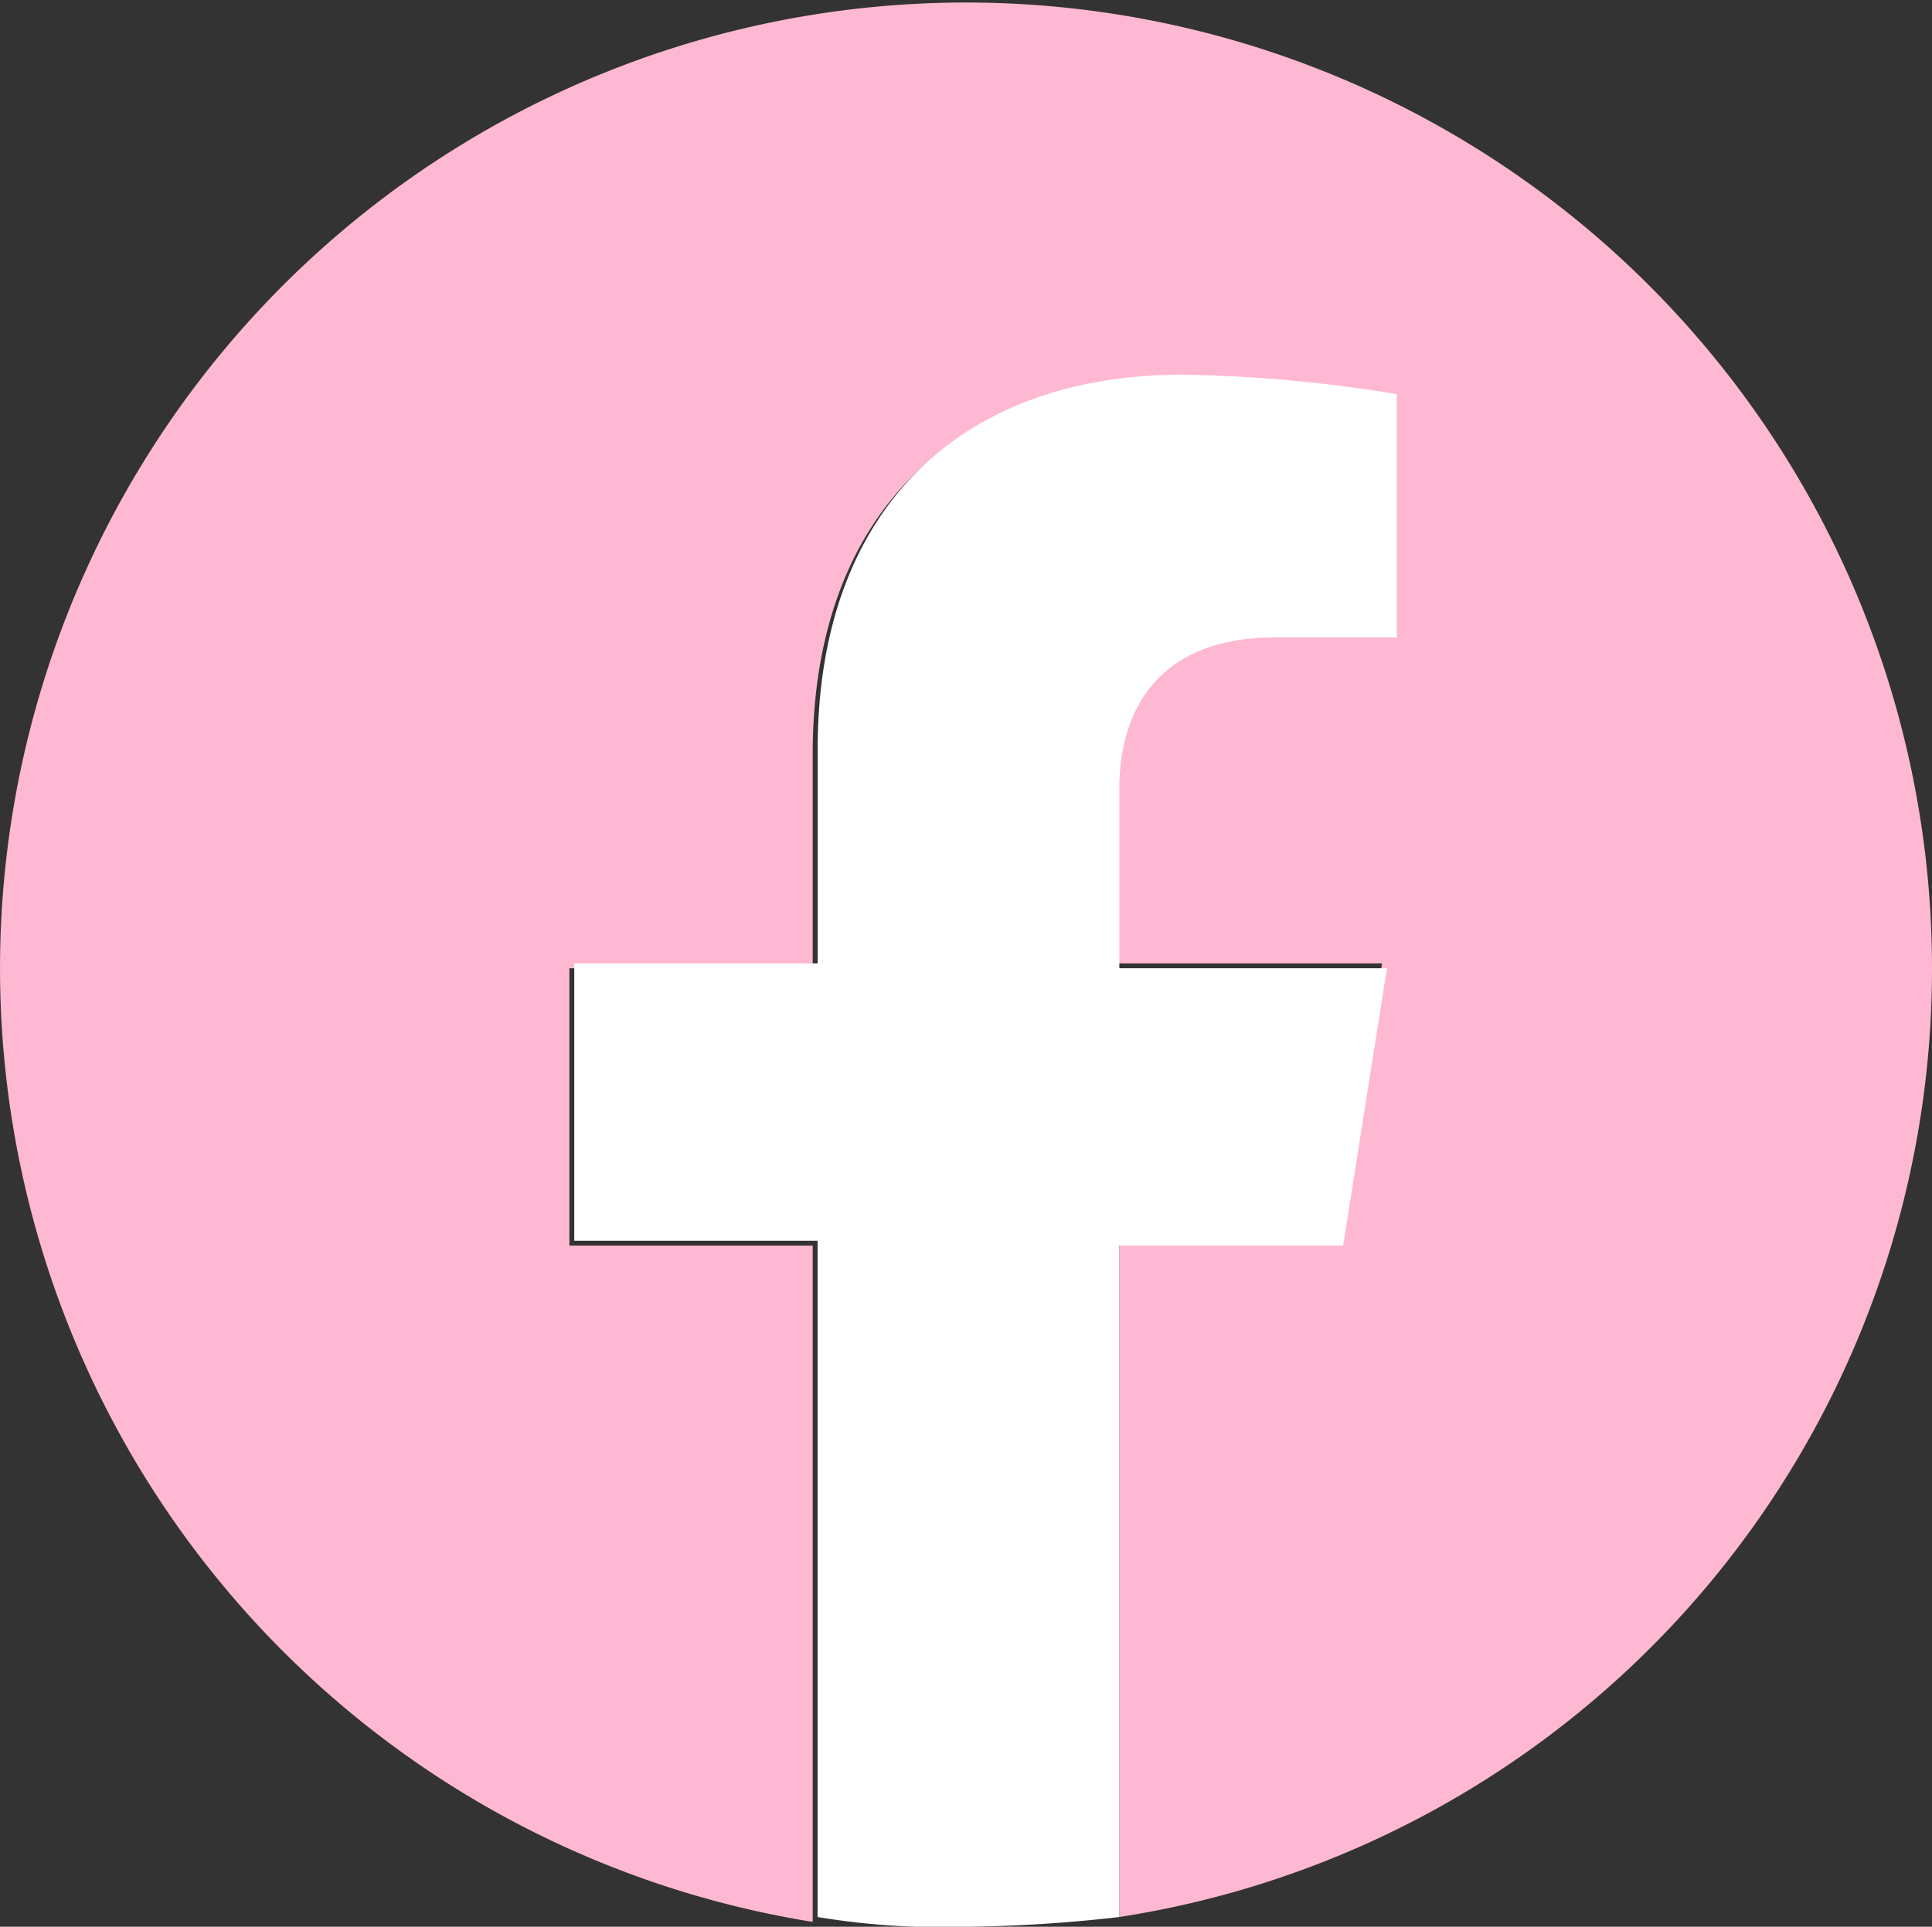
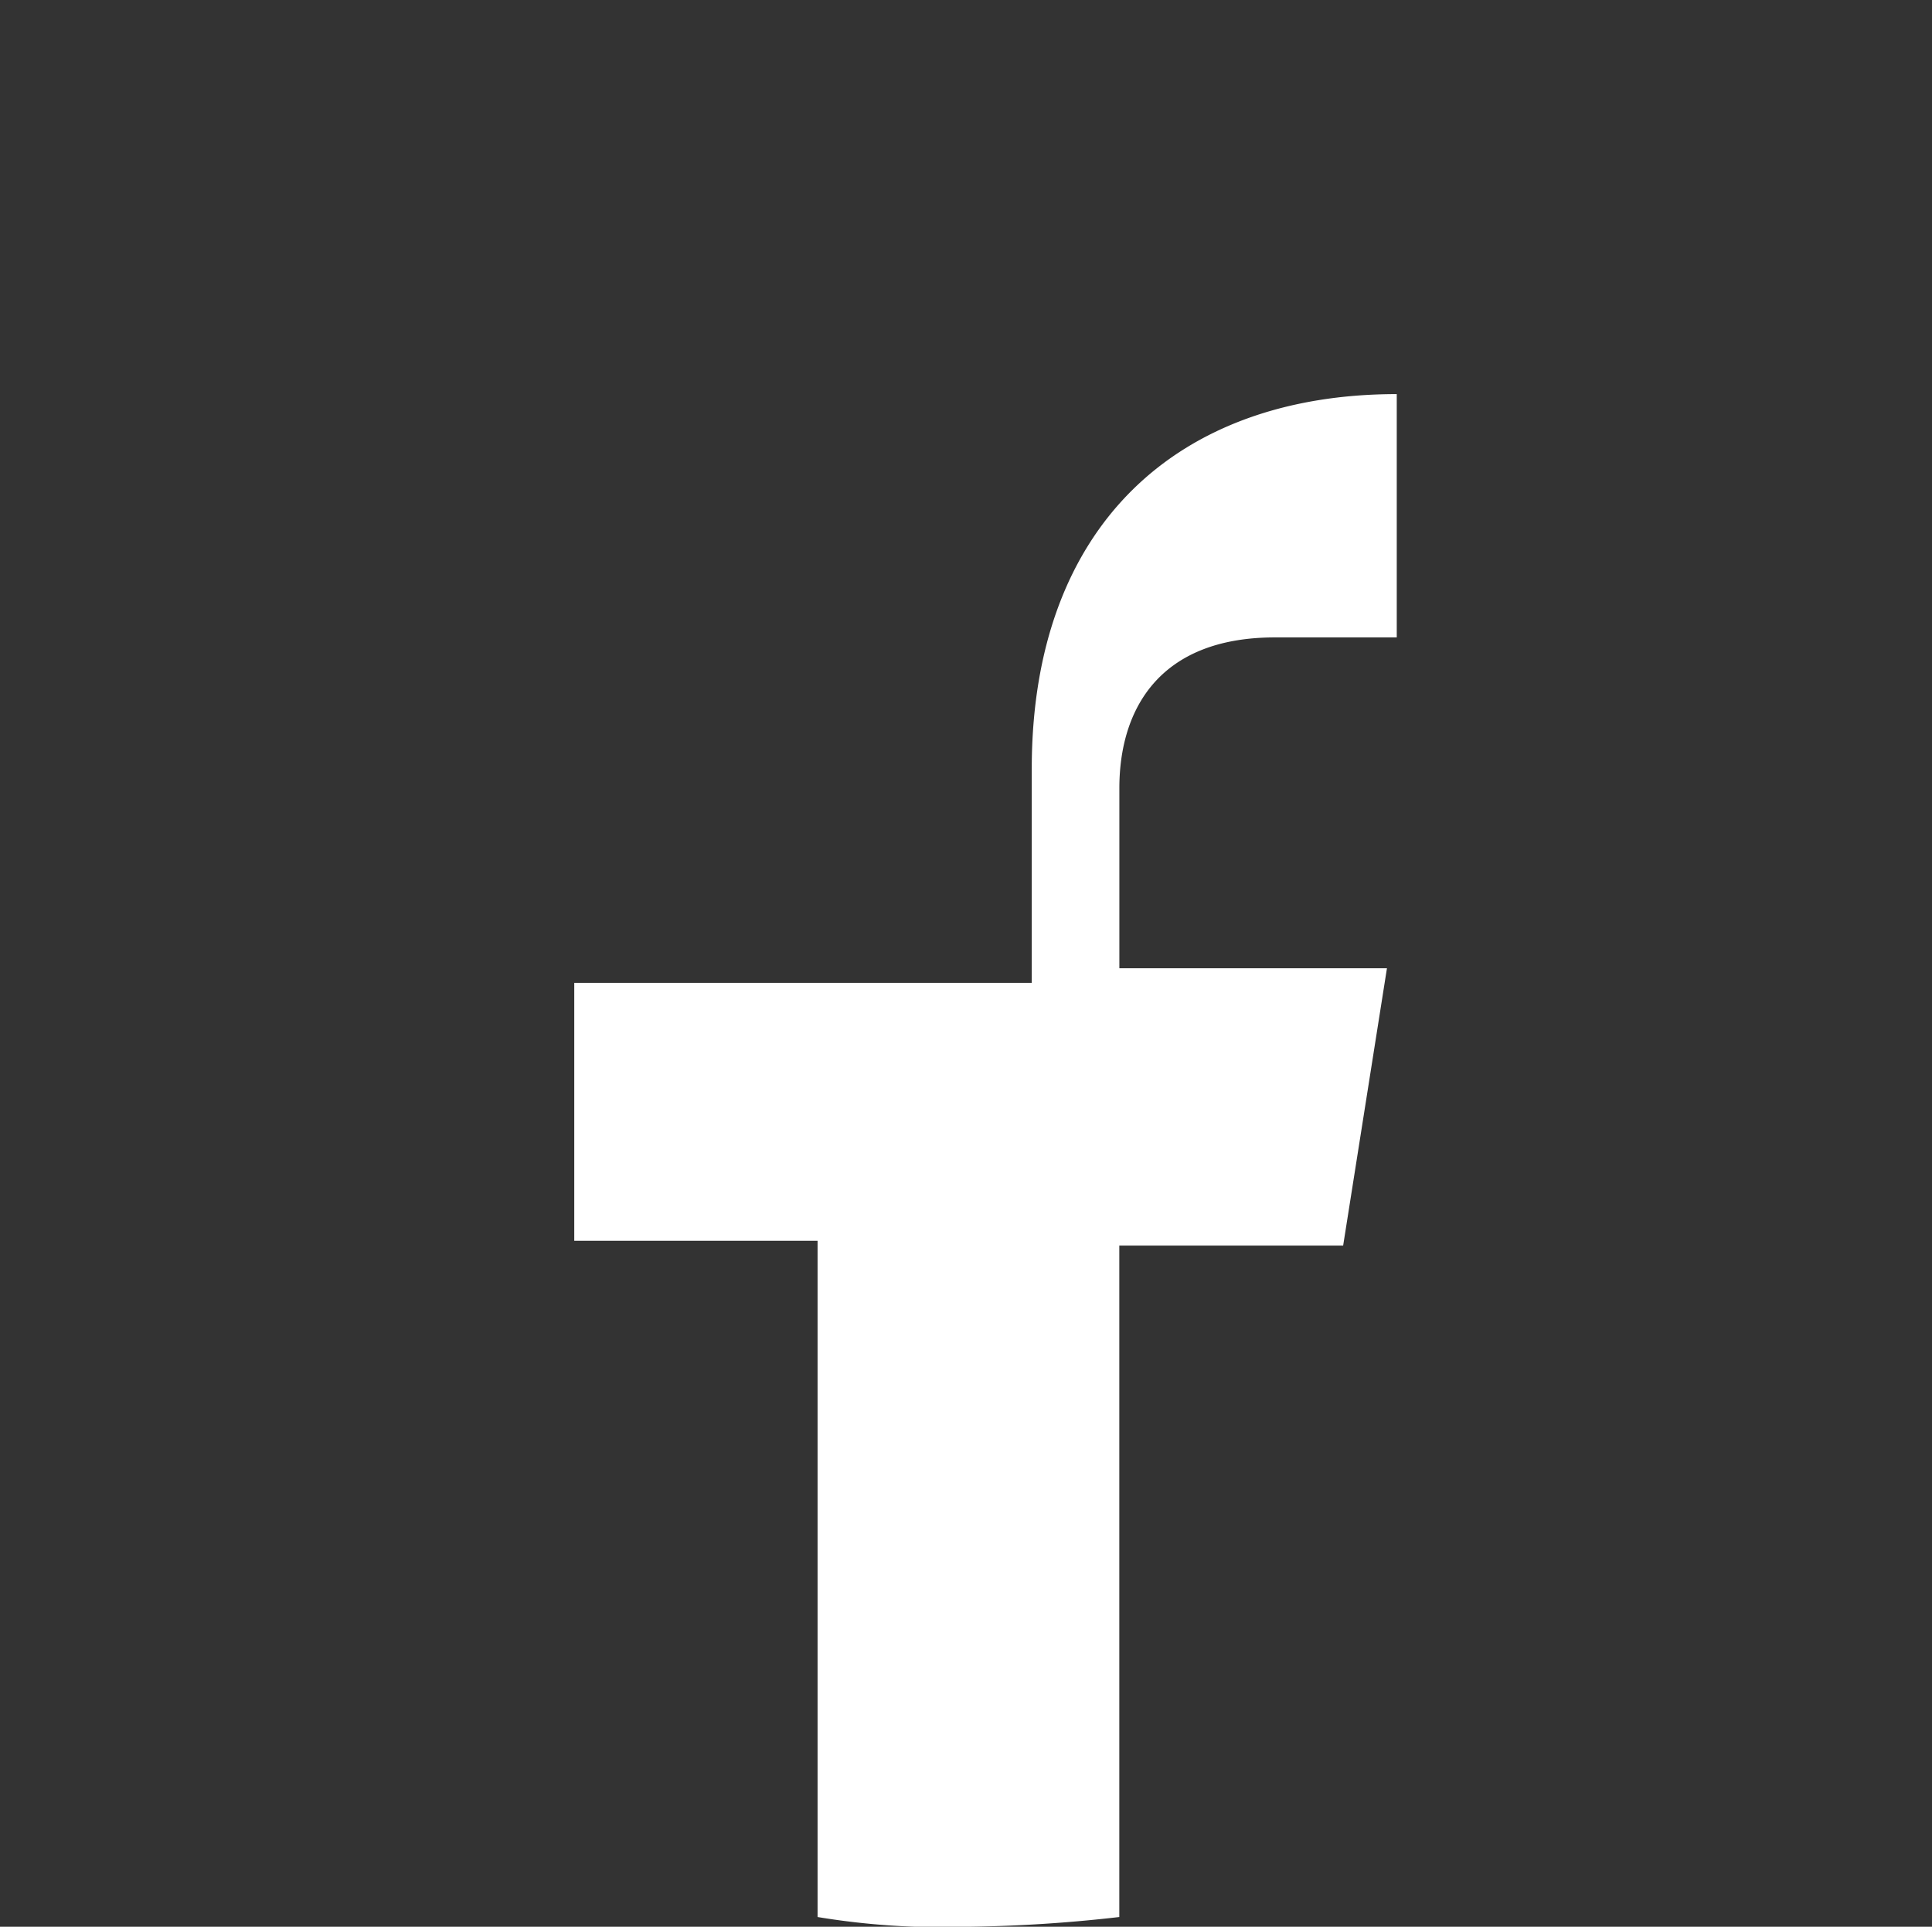
<svg xmlns="http://www.w3.org/2000/svg" width="70.177" height="70" viewBox="0 0 70.177 70">
  <rect x="0" y="0" width="70.177" height="70" fill="#333333" stroke="none" />
  <g transform="translate(-484.823 -6824)">
    <g transform="translate(484.823 6824)">
-       <path d="M70.177,35.177A35.088,35.088,0,1,0,29.52,69.823V45.253H20.682V35.177H29.52V27.4c0-8.838,5.3-13.611,13.258-13.611a49.845,49.845,0,0,1,7.778.707V22.98H46.136c-4.419,0-5.657,2.652-5.657,5.48V35H50.2L48.611,45.076H40.657V69.646A34.854,34.854,0,0,0,70.177,35.177Z" fill="#ffb8d2" />
-       <path d="M39.729,39.341,41.32,29.266H31.6v-6.54c0-2.828,1.414-5.48,5.657-5.48h4.419V8.407A52.952,52.952,0,0,0,33.9,7.7c-7.955,0-13.258,4.773-13.258,13.611v7.778H11.8V39.165h8.838V63.735a27.655,27.655,0,0,0,5.48.354,53.532,53.532,0,0,0,5.48-.354V39.341Z" transform="translate(9.059 5.911)" fill="#fff" />
+       <path d="M39.729,39.341,41.32,29.266H31.6v-6.54c0-2.828,1.414-5.48,5.657-5.48h4.419V8.407c-7.955,0-13.258,4.773-13.258,13.611v7.778H11.8V39.165h8.838V63.735a27.655,27.655,0,0,0,5.48.354,53.532,53.532,0,0,0,5.48-.354V39.341Z" transform="translate(9.059 5.911)" fill="#fff" />
    </g>
  </g>
</svg>